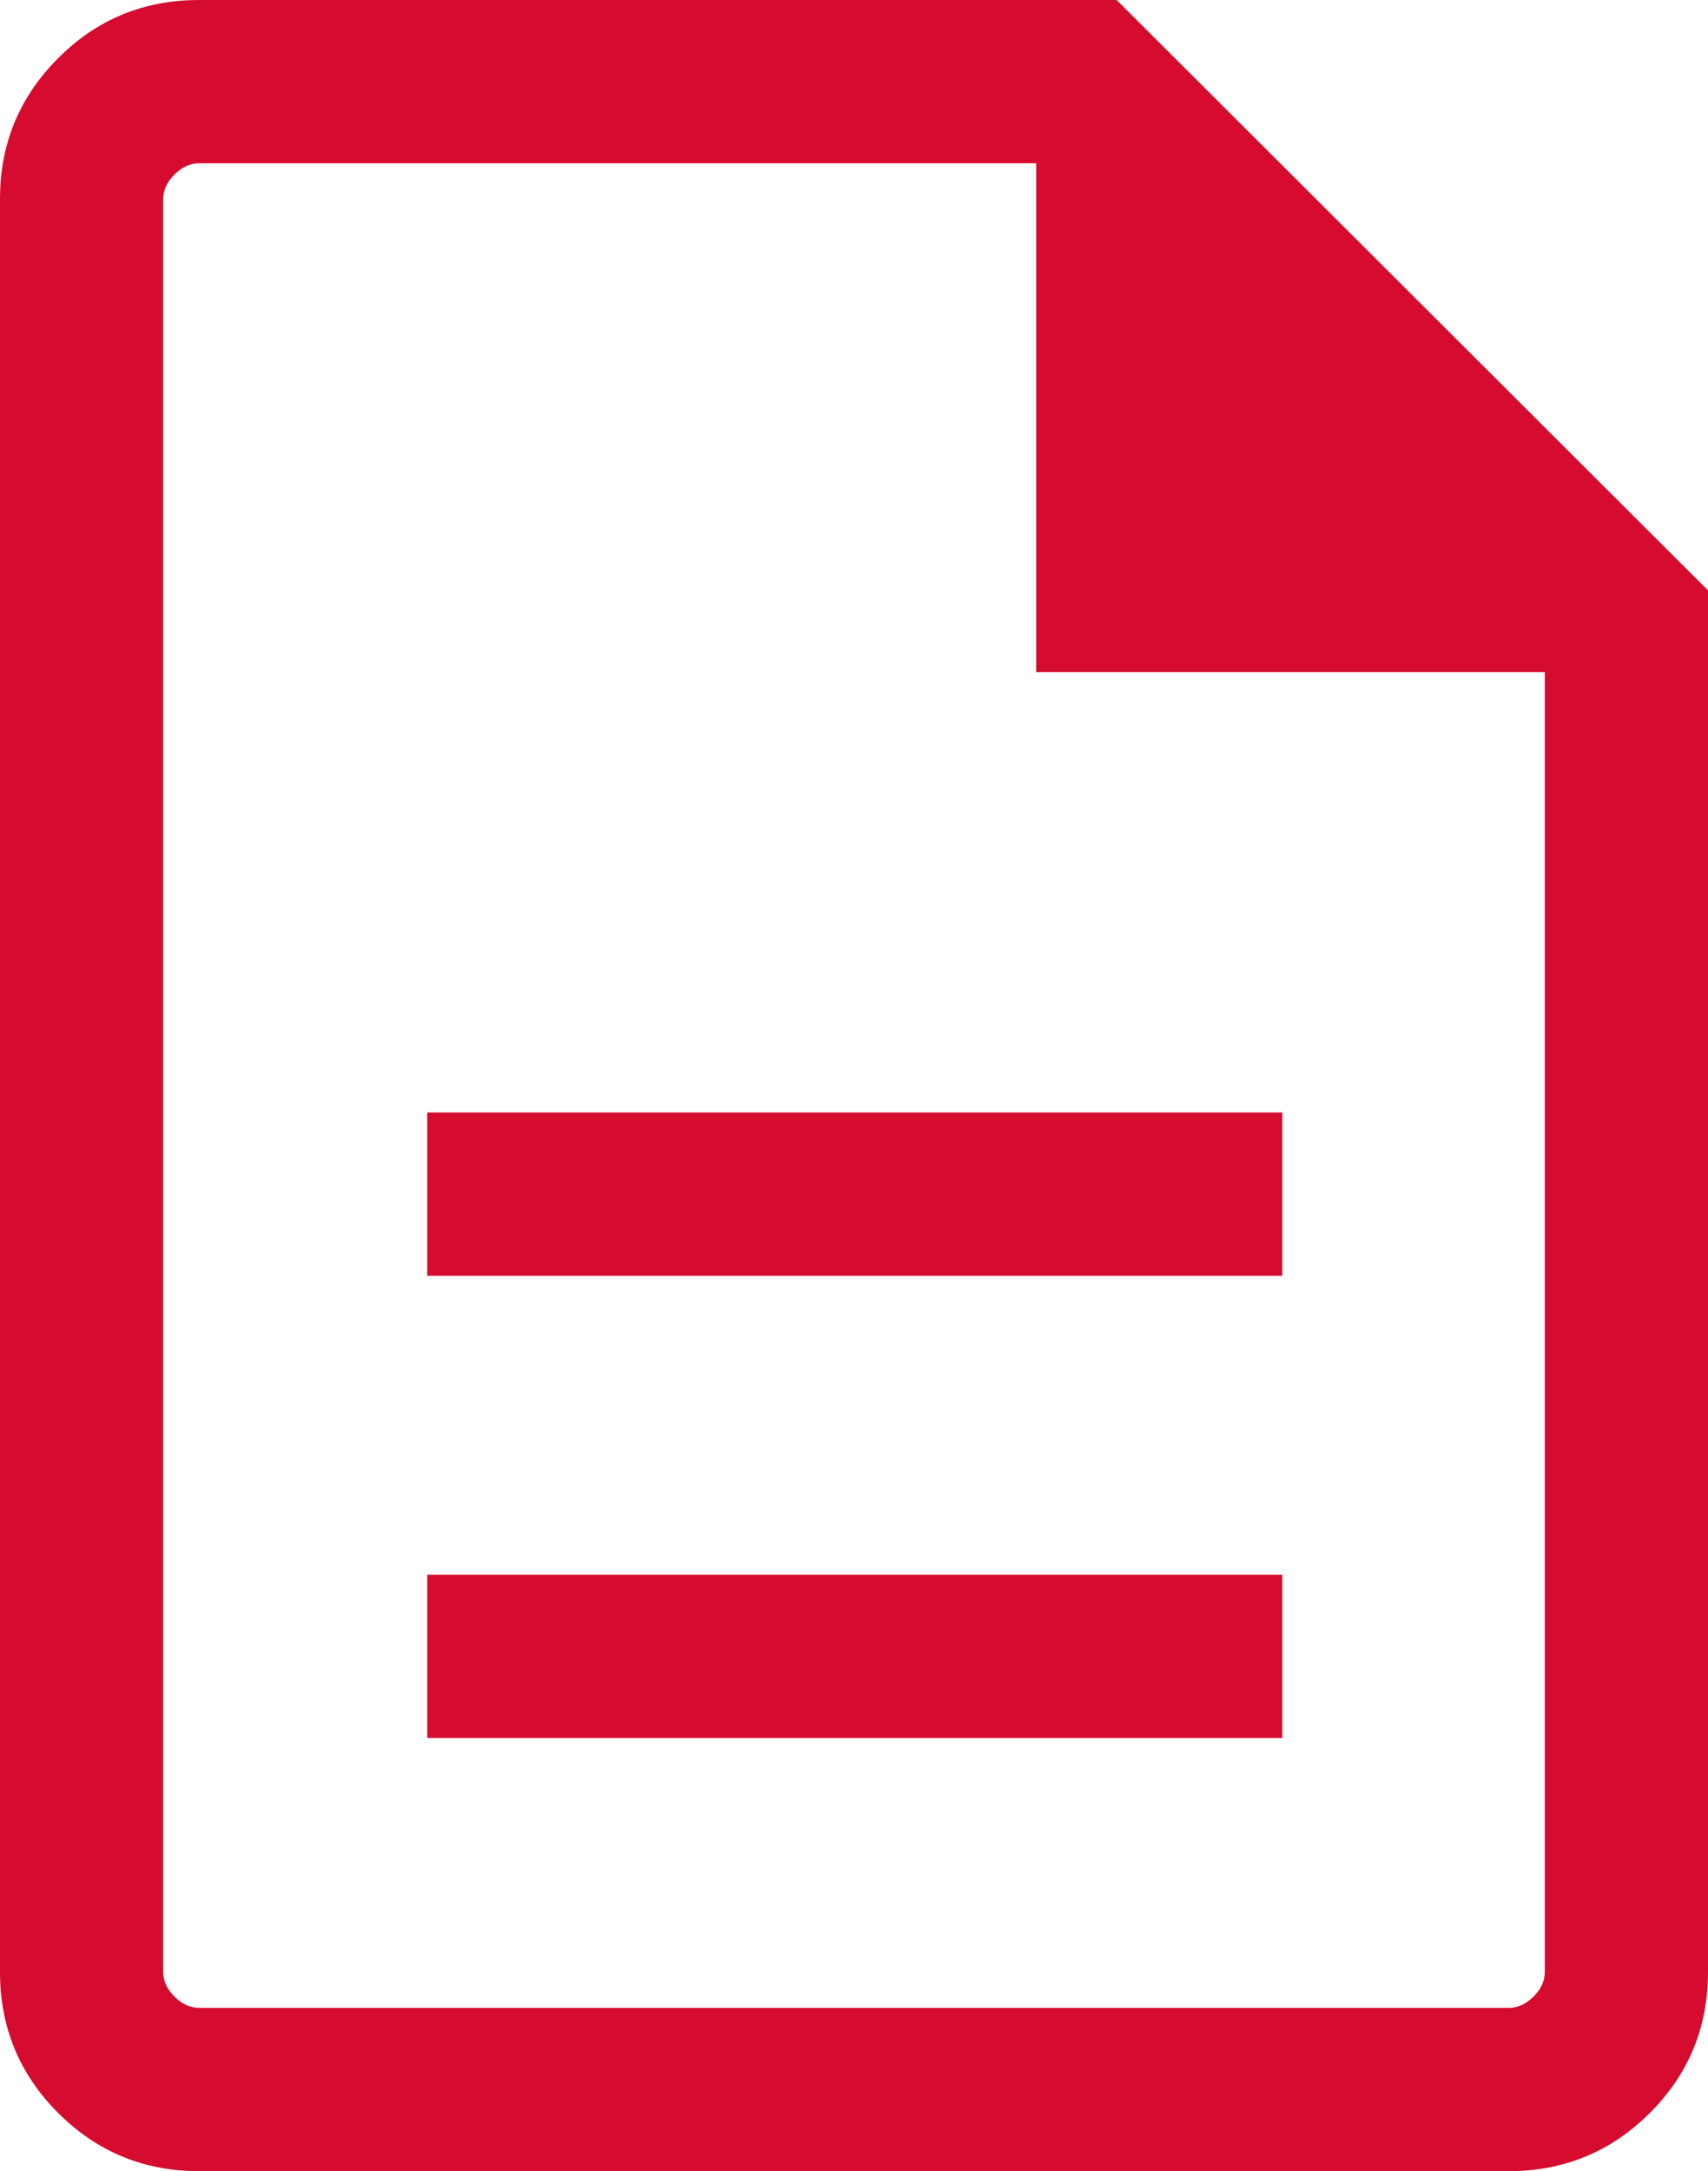
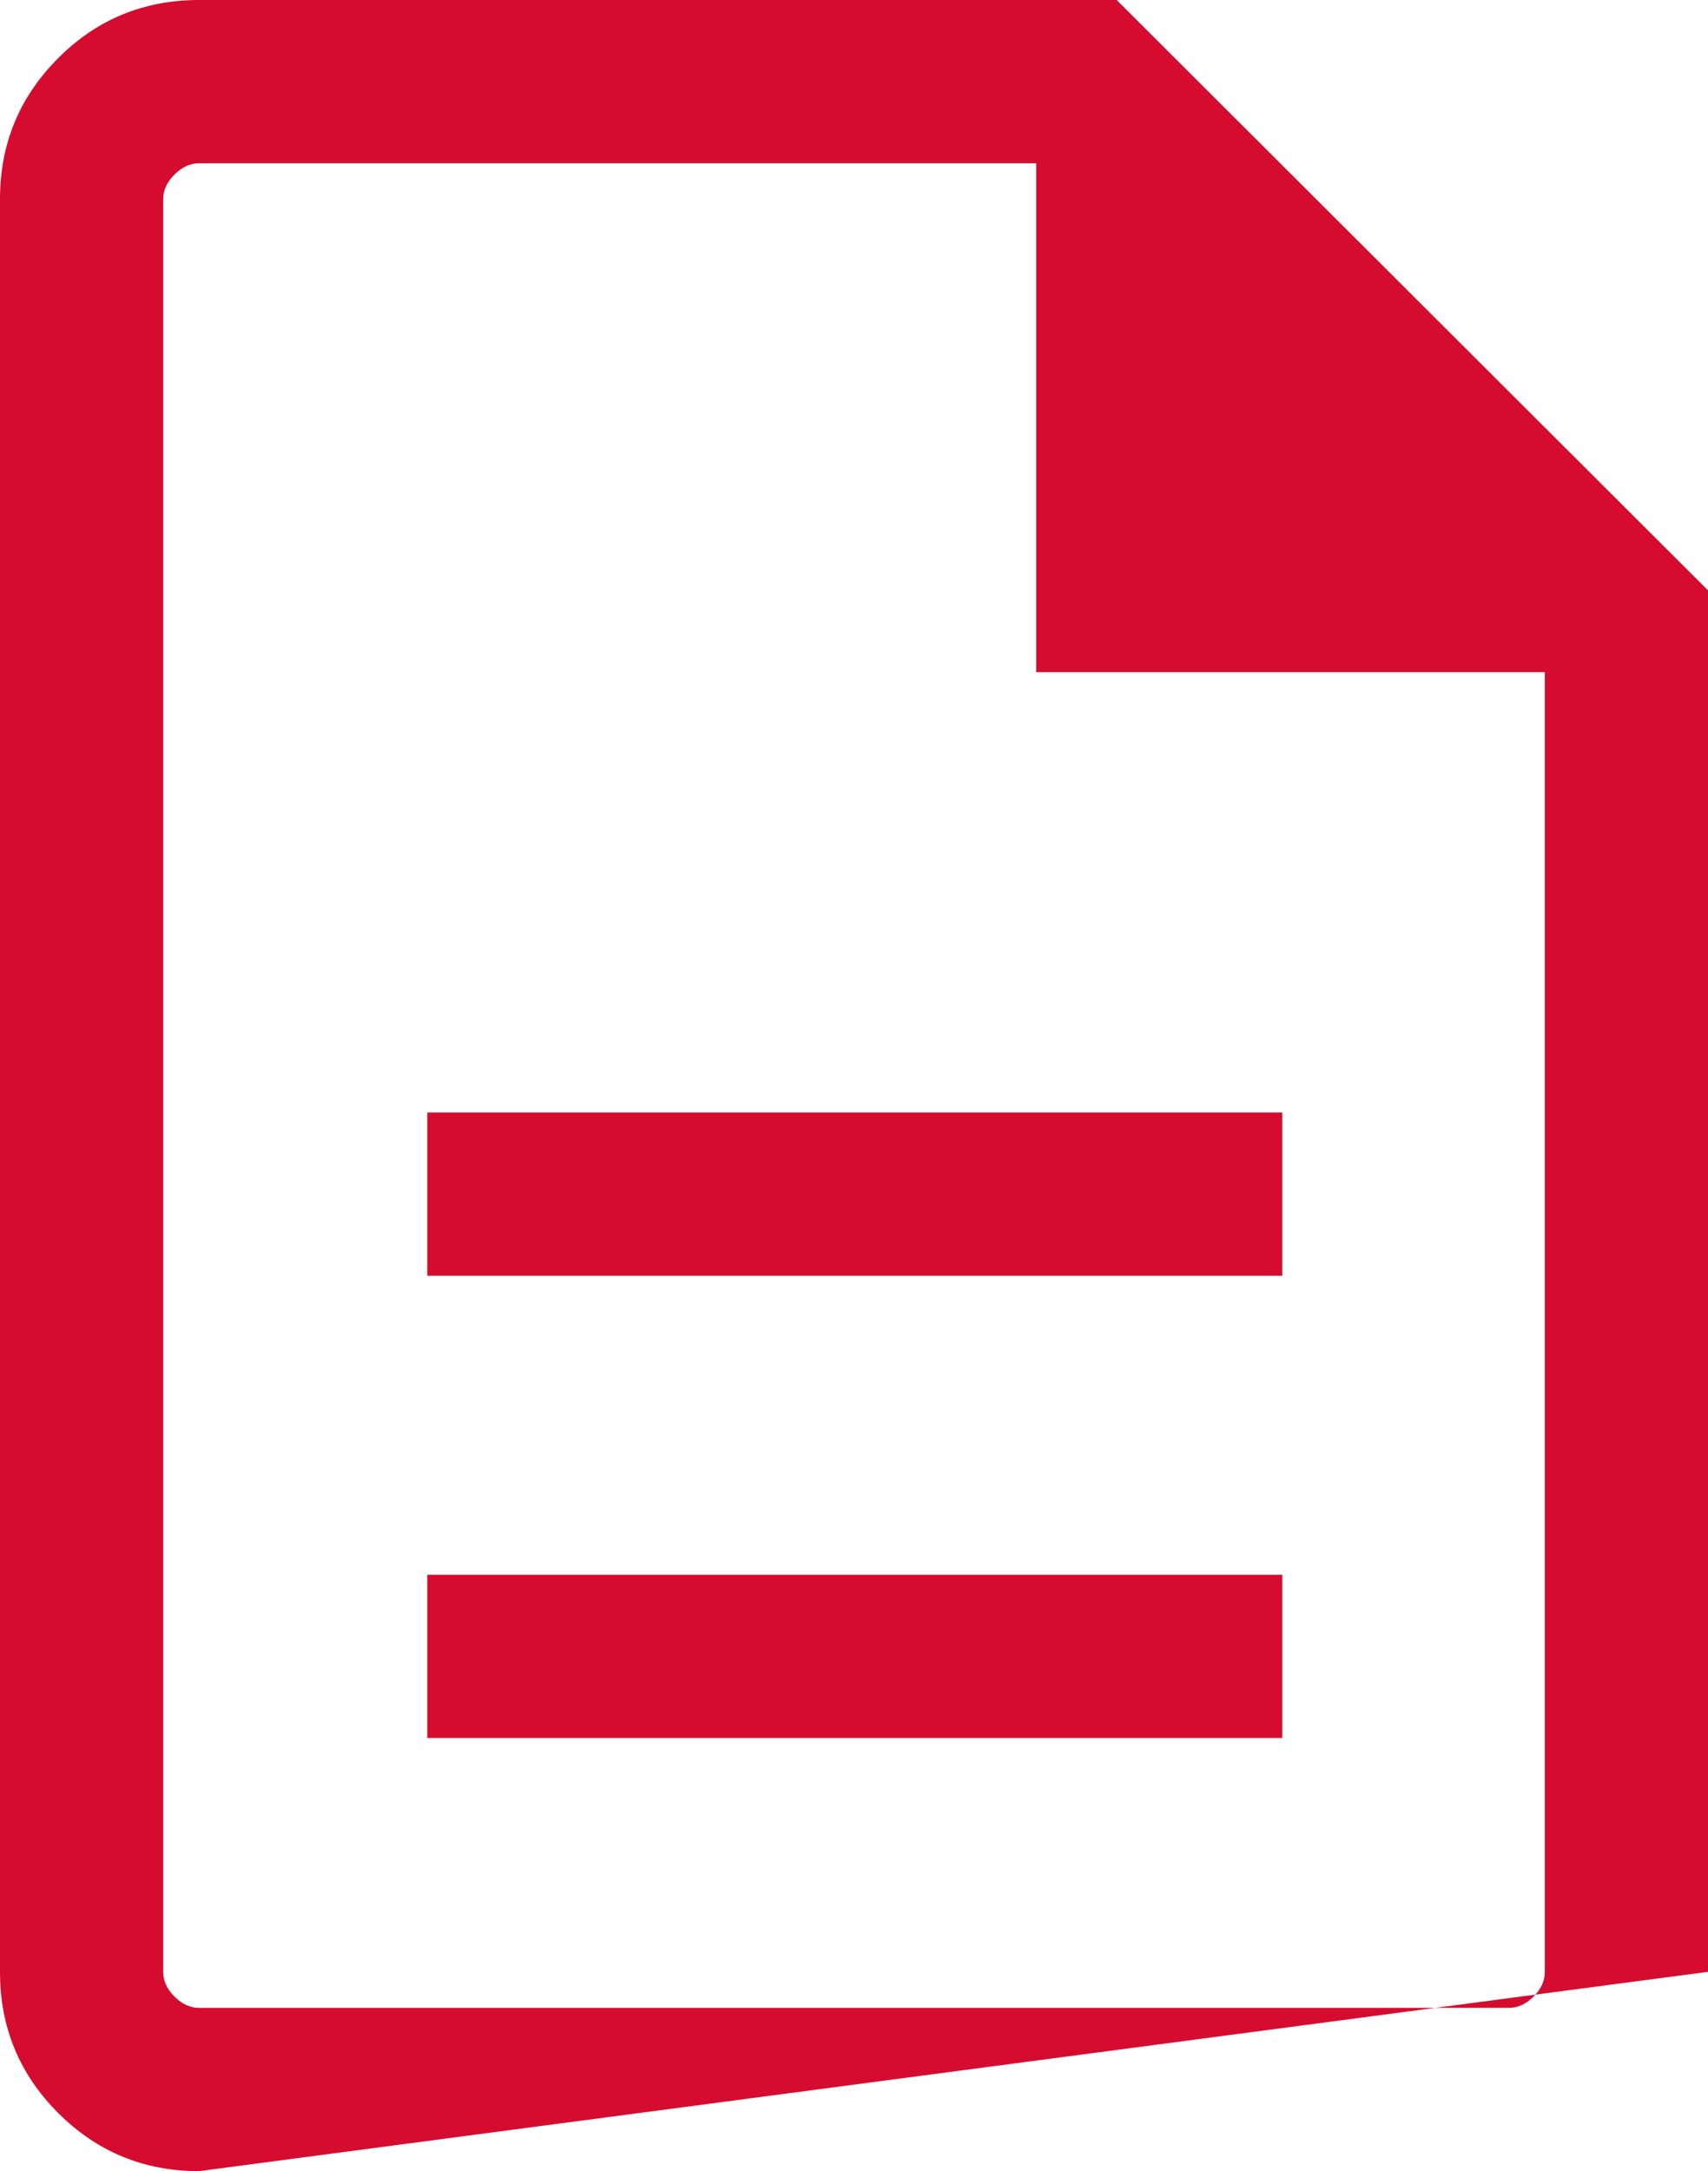
<svg xmlns="http://www.w3.org/2000/svg" id="Ebene_2" data-name="Ebene 2" viewBox="0 0 78.71 100">
  <defs>
    <style>
      .cls-1 {
        fill: #d50c2f;
      }
    </style>
  </defs>
  <g id="text_file" data-name="text file">
-     <path id="text_file-2" data-name="text file" class="cls-1" d="m19.69,80.05h39.4v-7.52H19.69v7.52Zm0-21.29h39.4v-7.52H19.69v7.52Zm-10.52,41.24c-2.54,0-4.7-.89-6.49-2.68-1.79-1.79-2.68-3.95-2.68-6.49V9.17c0-2.54.89-4.7,2.68-6.49C4.46.89,6.63,0,9.18,0h42.28l27.25,27.19v63.63c0,2.55-.89,4.72-2.68,6.5-1.78,1.78-3.95,2.68-6.49,2.68,0,0-60.37,0-60.37,0ZM47.75,30.96V7.52H9.18c-.41,0-.79.17-1.14.52-.35.35-.52.72-.52,1.14v81.64c0,.41.17.79.52,1.14.34.34.72.52,1.14.52h60.35c.41,0,.79-.17,1.14-.52.35-.35.52-.72.52-1.14V30.96s-23.44,0-23.44,0ZM7.52,7.52v23.44V7.52v84.95V7.52Z" />
+     <path id="text_file-2" data-name="text file" class="cls-1" d="m19.69,80.05h39.4v-7.52H19.69v7.52Zm0-21.29h39.4v-7.52H19.69v7.52Zm-10.52,41.24c-2.54,0-4.7-.89-6.49-2.68-1.79-1.79-2.68-3.95-2.68-6.49V9.17c0-2.54.89-4.7,2.68-6.49C4.46.89,6.63,0,9.18,0h42.28l27.25,27.19v63.63ZM47.75,30.96V7.52H9.18c-.41,0-.79.17-1.14.52-.35.35-.52.72-.52,1.14v81.64c0,.41.17.79.52,1.14.34.34.72.52,1.14.52h60.35c.41,0,.79-.17,1.14-.52.35-.35.52-.72.52-1.14V30.96s-23.44,0-23.44,0ZM7.52,7.52v23.44V7.52v84.95V7.52Z" />
  </g>
</svg>